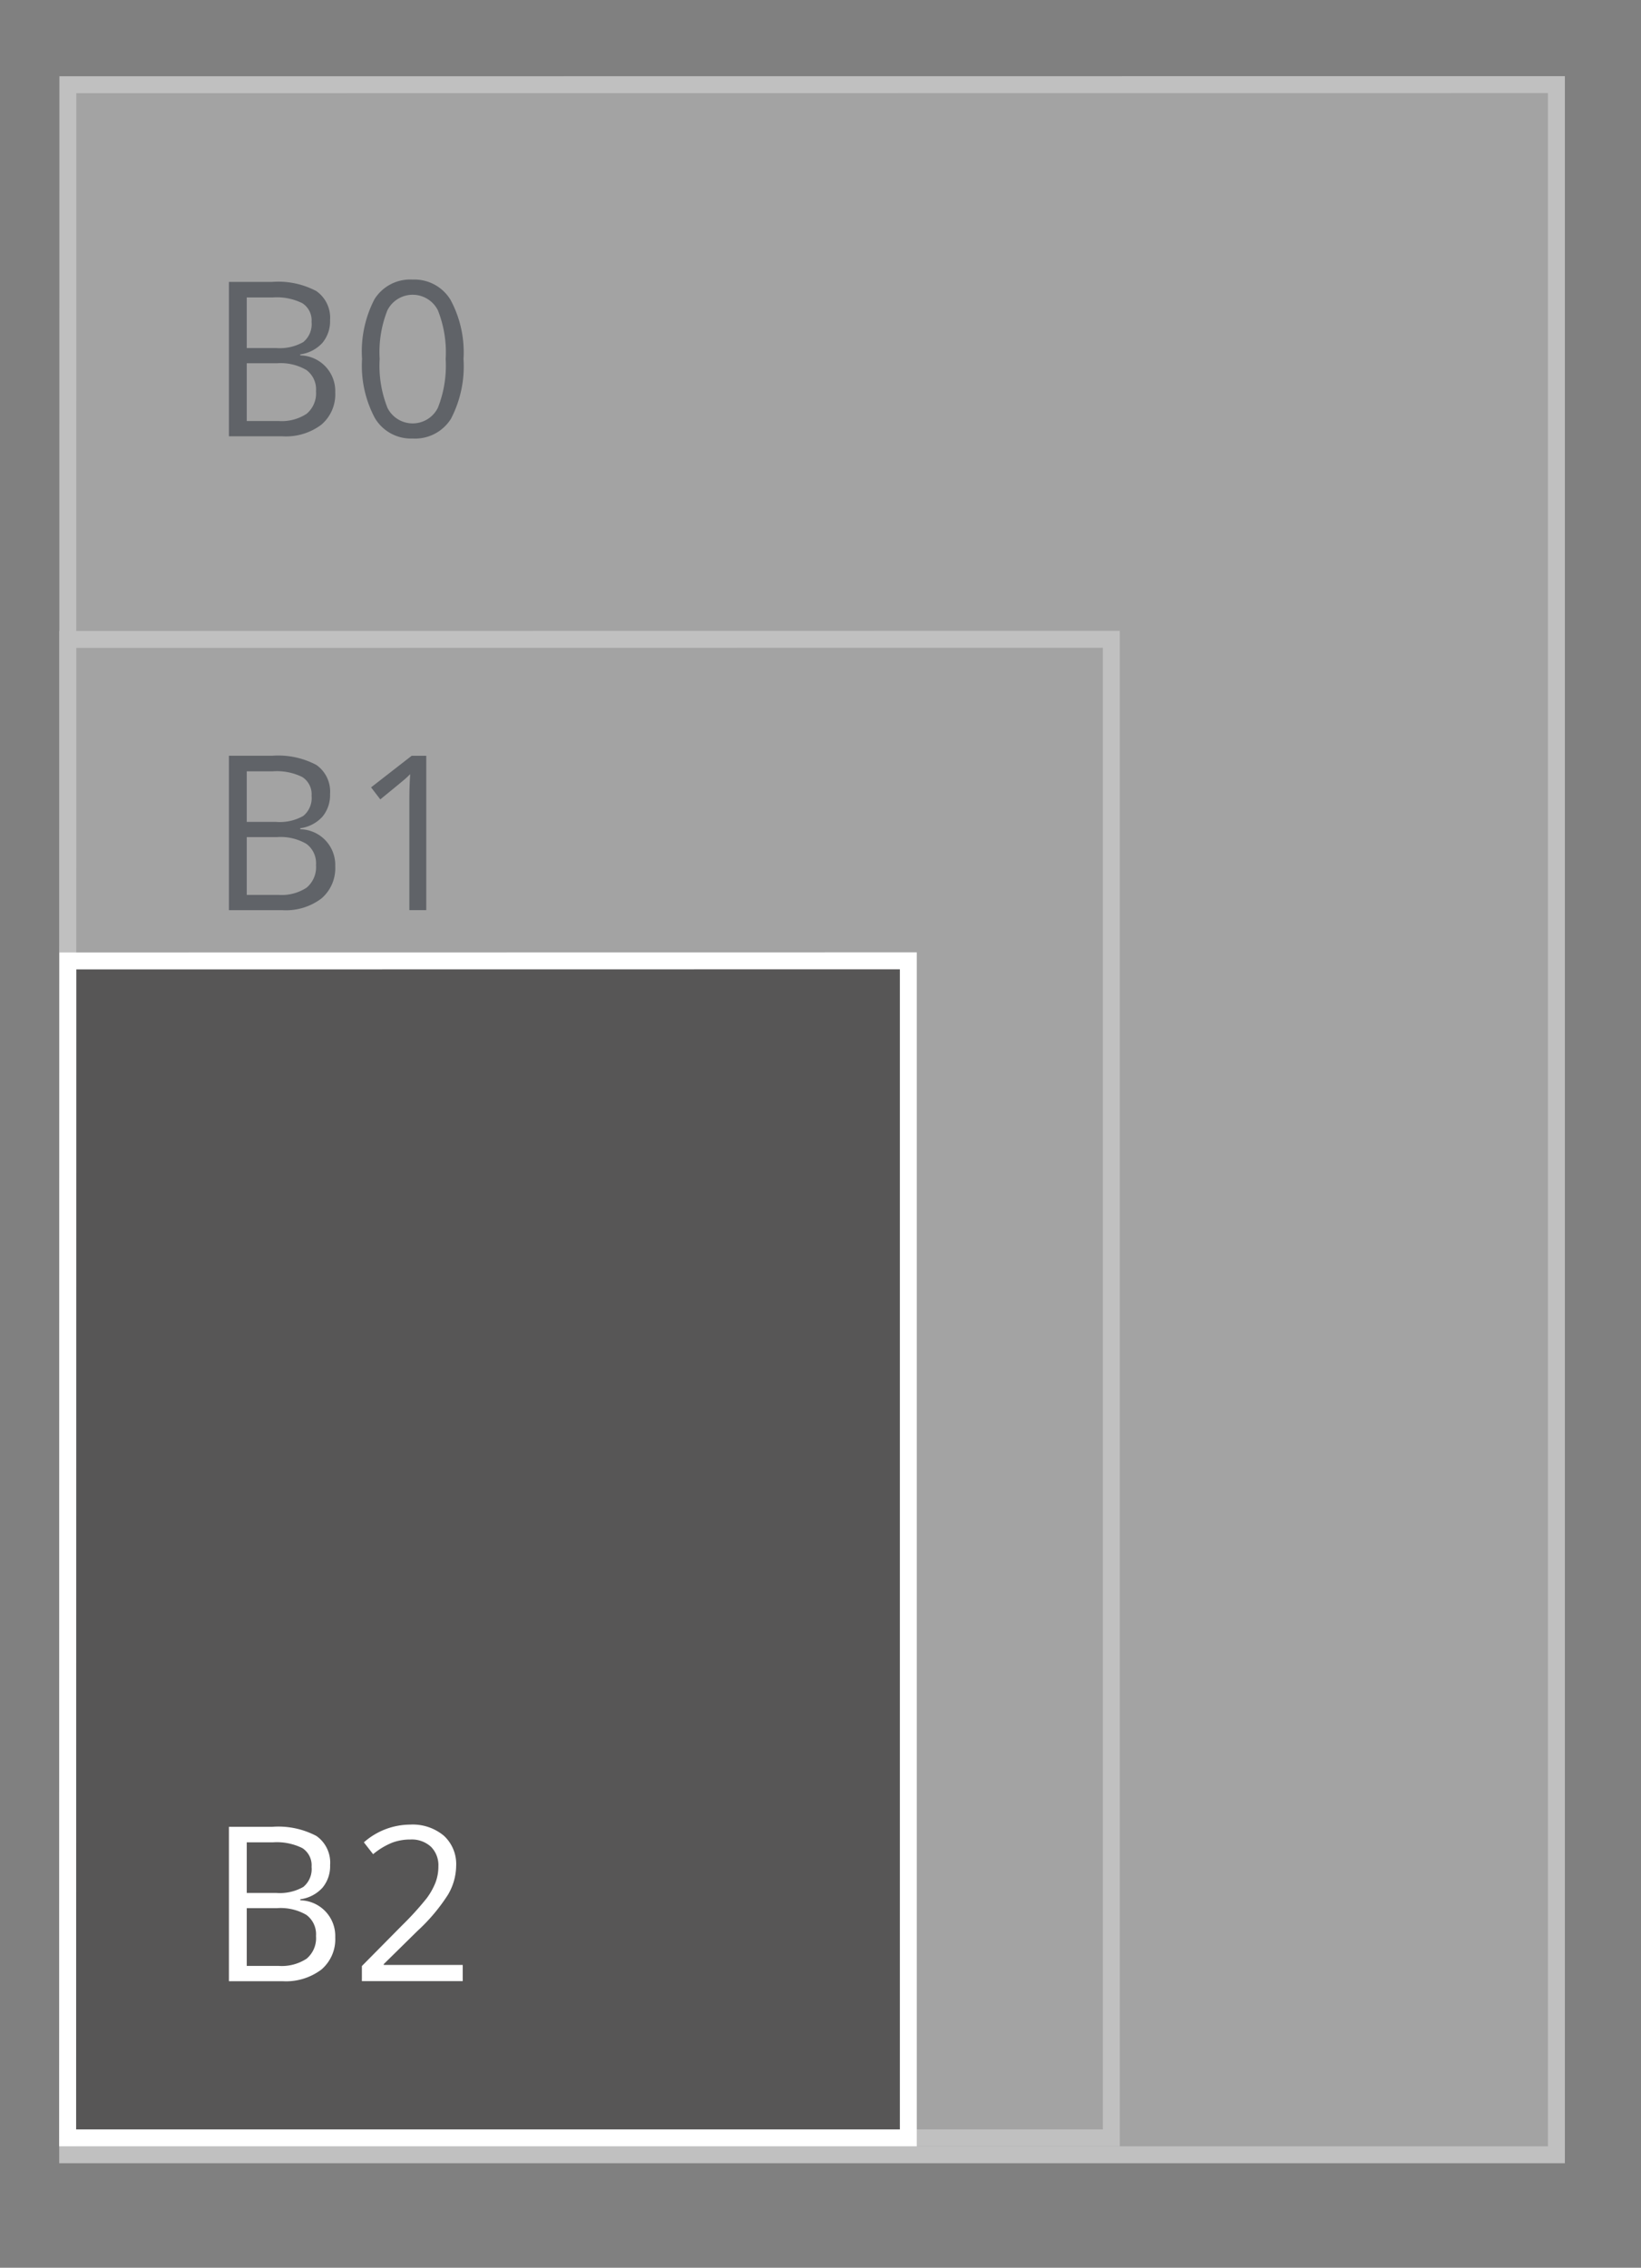
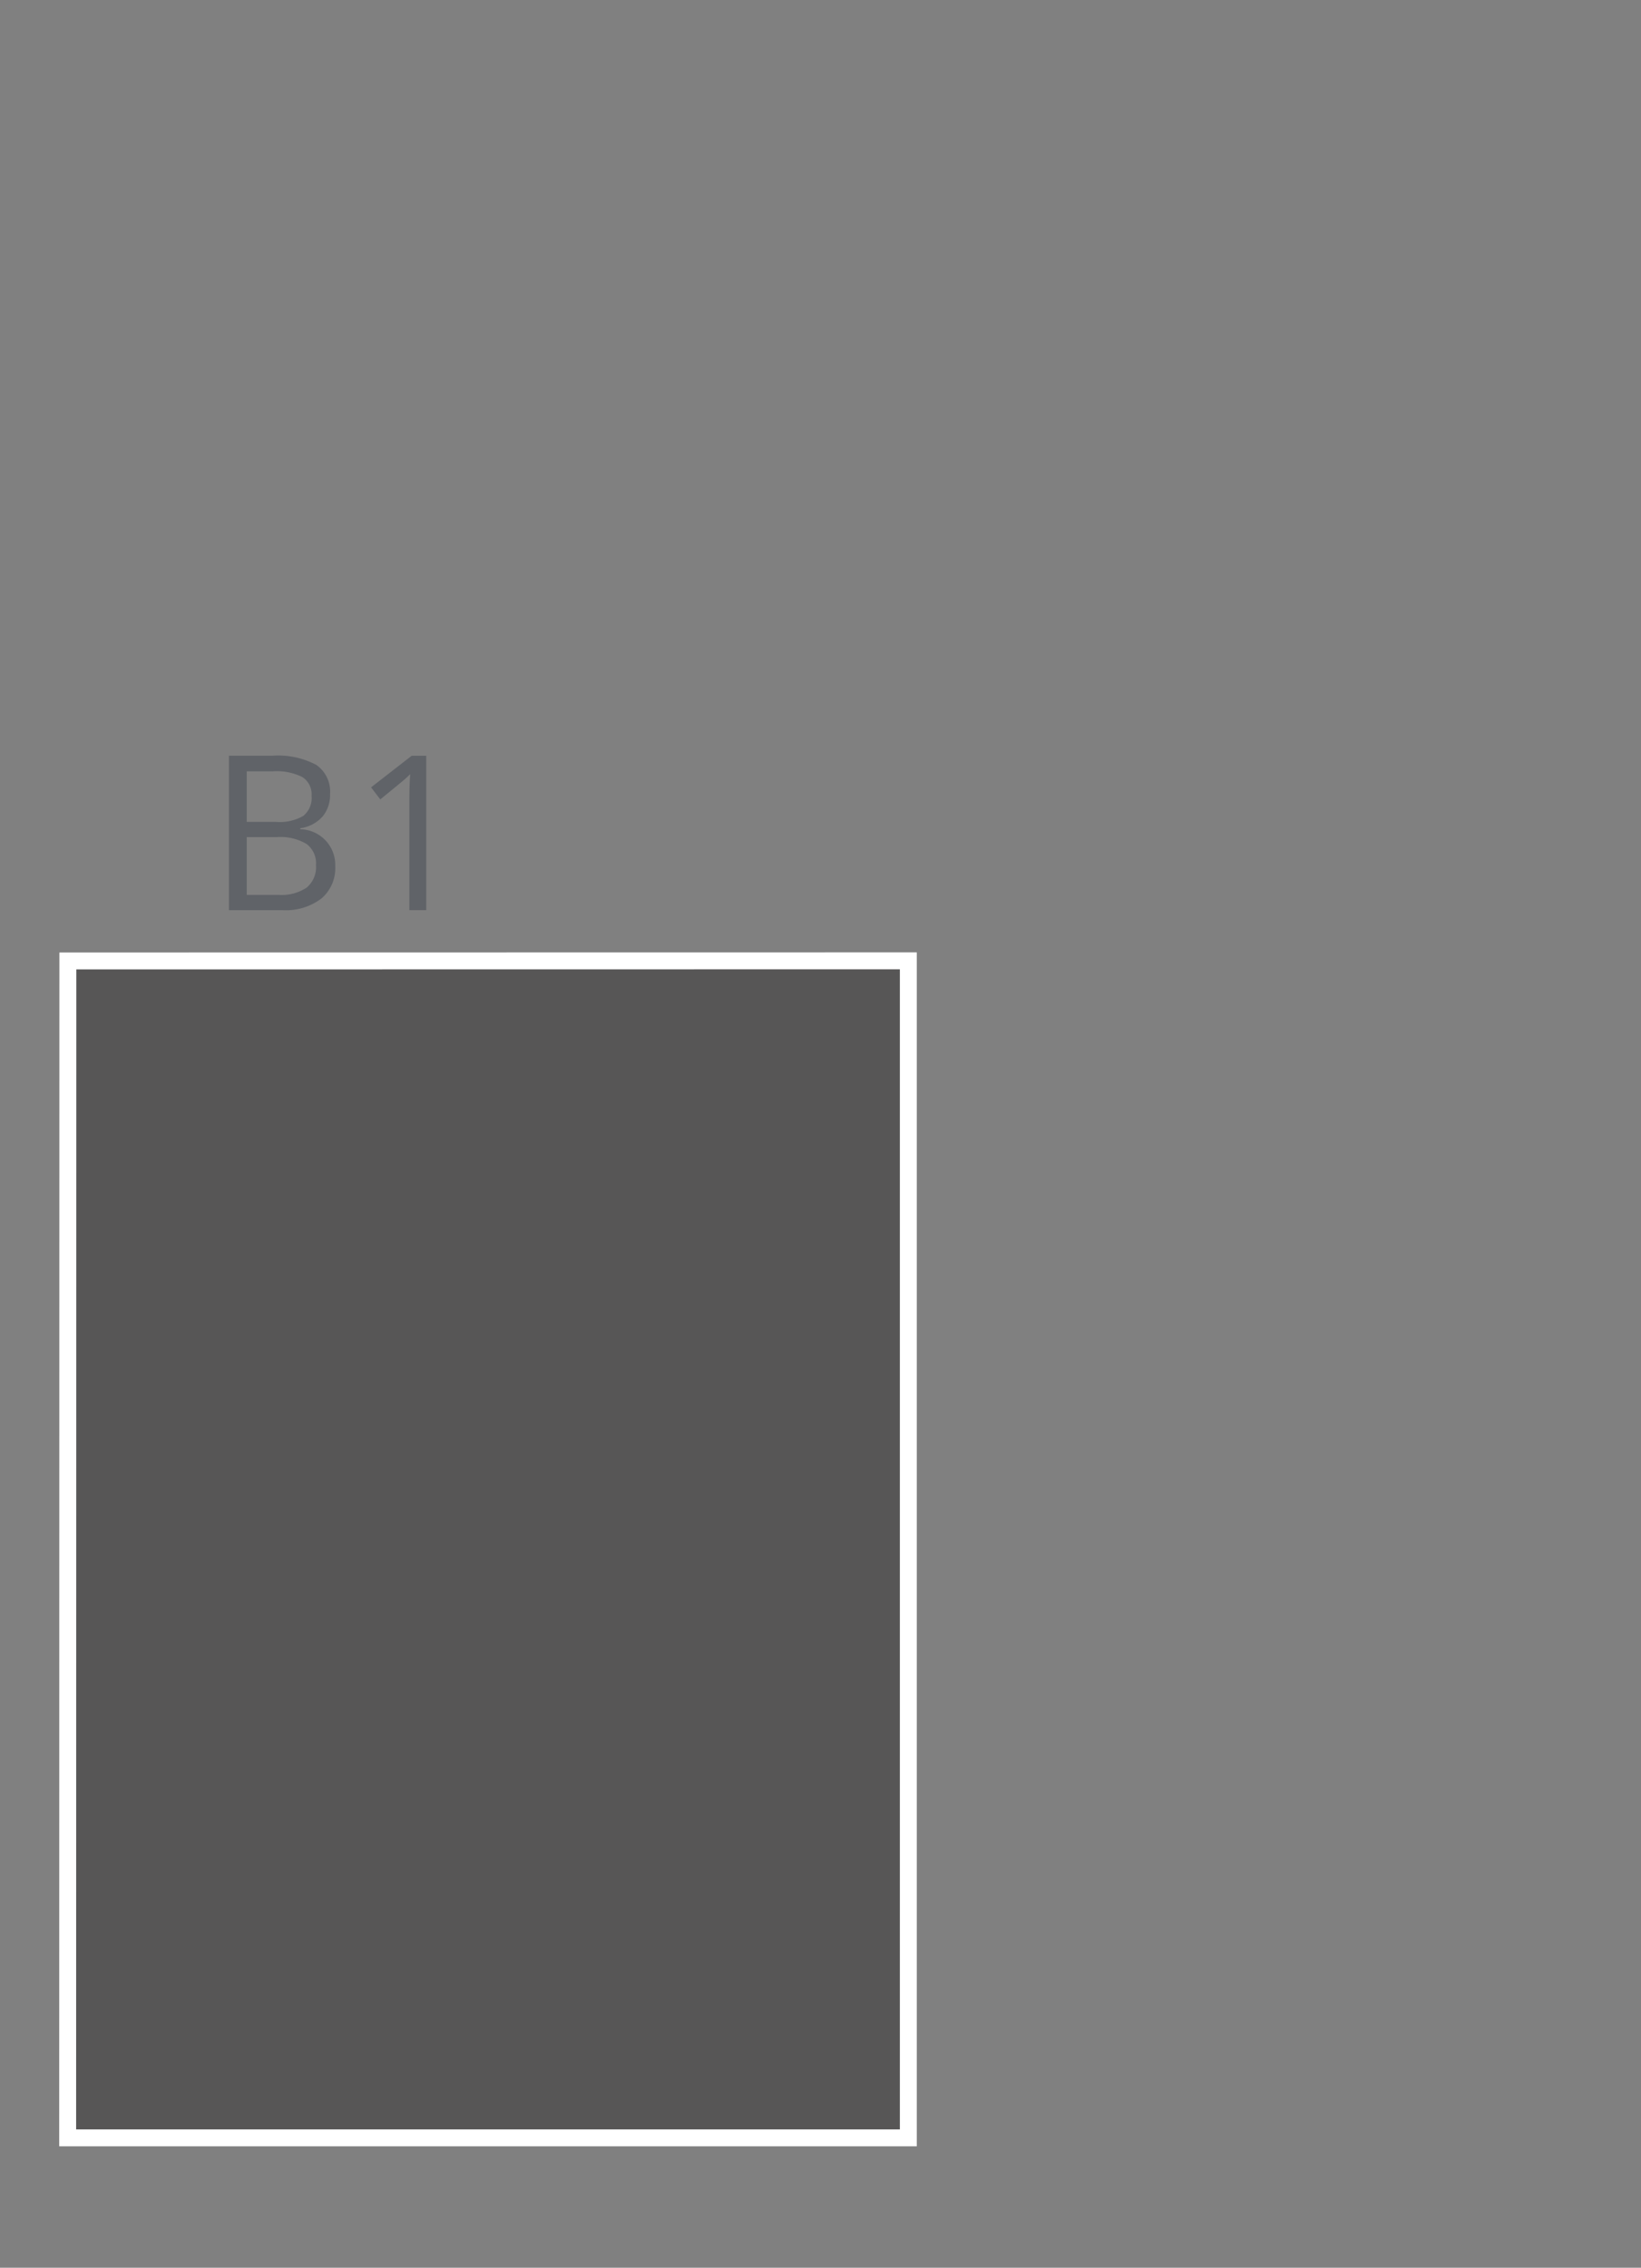
<svg xmlns="http://www.w3.org/2000/svg" id="standaard_B-formaat" data-name="standaard B-formaat" width="97" height="134" viewBox="0 0 97 134">
  <rect x="0" y="0" width="97" height="134" fill="#808080" stroke="none" />
  <defs>
    <style>
      .cls-1 {
        opacity: 0.5;
      }

      .cls-2 {
        fill: #c6c6c6;
      }

      .cls-2, .cls-4 {
        stroke: #fff;
        stroke-width: 1px;
      }

      .cls-2, .cls-3, .cls-4, .cls-5 {
        fill-rule: evenodd;
      }

      .cls-3 {
        fill: #3f4650;
      }

      .cls-4 {
        fill: #575656;
      }

      .cls-5 {
        fill: #fff;
      }
    </style>
  </defs>
  <g id="B2">
    <g id="Achtergrond" class="cls-1">
-       <path id="lichtgrijs_copy_4" data-name="lichtgrijs copy 4" class="cls-2" d="M4.011,5.007L92,5V127.325H4Z" />
-       <path id="lichtgrijs_copy_6" data-name="lichtgrijs copy 6" class="cls-2" d="M4.011,37.784l61.68-.008v88.549H4Z" />
-       <path id="B0_copy_4" data-name="B0 copy 4" class="cls-3" d="M13.531,25.782h3.163a3.483,3.483,0,0,0,2.3-.686,2.352,2.352,0,0,0,.822-1.91A2.108,2.108,0,0,0,17.748,21V20.94a2.16,2.16,0,0,0,1.312-.683,1.991,1.991,0,0,0,.45-1.339A1.921,1.921,0,0,0,18.7,17.2a4.808,4.808,0,0,0-2.611-.543H13.531v9.123Zm1.054-8.206h1.55a3.393,3.393,0,0,1,1.736.34,1.205,1.205,0,0,1,.546,1.108,1.365,1.365,0,0,1-.49,1.189,2.812,2.812,0,0,1-1.606.353H14.585V17.576Zm1.8,3.888a3.018,3.018,0,0,1,1.727.4,1.421,1.421,0,0,1,.567,1.248,1.583,1.583,0,0,1-.555,1.339,2.681,2.681,0,0,1-1.653.427H14.585V21.464h1.8ZM26.632,17.72a2.493,2.493,0,0,0-2.242-1.2,2.488,2.488,0,0,0-2.251,1.154,6.694,6.694,0,0,0-.738,3.538,6.563,6.563,0,0,0,.763,3.5,2.479,2.479,0,0,0,2.226,1.2,2.5,2.5,0,0,0,2.267-1.167,6.7,6.7,0,0,0,.741-3.532A6.535,6.535,0,0,0,26.632,17.72Zm-3.724.6a1.671,1.671,0,0,1,2.974.012,6.728,6.728,0,0,1,.462,2.88,6.773,6.773,0,0,1-.462,2.886,1.666,1.666,0,0,1-2.974.012,6.718,6.718,0,0,1-.465-2.9A6.675,6.675,0,0,1,22.908,18.315Z" />
      <path id="B1_copy_6" data-name="B1 copy 6" class="cls-3" d="M13.531,53.782h3.163a3.483,3.483,0,0,0,2.3-.686,2.352,2.352,0,0,0,.822-1.91A2.108,2.108,0,0,0,17.748,49V48.94a2.16,2.16,0,0,0,1.312-.683,1.991,1.991,0,0,0,.45-1.339A1.921,1.921,0,0,0,18.7,45.2a4.808,4.808,0,0,0-2.611-.543H13.531v9.123Zm1.054-8.206h1.55a3.393,3.393,0,0,1,1.736.34,1.205,1.205,0,0,1,.546,1.108,1.365,1.365,0,0,1-.49,1.189,2.812,2.812,0,0,1-1.606.353H14.585V45.576Zm1.8,3.888a3.018,3.018,0,0,1,1.727.4,1.421,1.421,0,0,1,.567,1.248,1.583,1.583,0,0,1-.555,1.339,2.681,2.681,0,0,1-1.653.428H14.585V49.464h1.8ZM25.2,44.659H24.334l-2.4,1.866,0.546,0.711q1.315-1.073,1.476-1.217t0.291-.274q-0.05.724-.05,1.535v6.5h1V44.659Z" />
    </g>
    <path id="rood" class="cls-4" d="M4.011,56.783l49.68-.007v69.549H4Z" />
-     <path id="B2_copy_5" data-name="B2 copy 5" class="cls-5" d="M13.531,117.069h3.163a3.481,3.481,0,0,0,2.3-.686,2.353,2.353,0,0,0,.822-1.91,2.108,2.108,0,0,0-2.065-2.184v-0.062a2.159,2.159,0,0,0,1.312-.684,1.988,1.988,0,0,0,.45-1.338,1.921,1.921,0,0,0-.806-1.716,4.807,4.807,0,0,0-2.611-.543H13.531v9.123Zm1.054-8.206h1.55a3.4,3.4,0,0,1,1.736.34,1.206,1.206,0,0,1,.546,1.108,1.365,1.365,0,0,1-.49,1.189,2.814,2.814,0,0,1-1.606.352H14.585v-2.989Zm1.8,3.888a3.02,3.02,0,0,1,1.727.4,1.423,1.423,0,0,1,.567,1.248,1.583,1.583,0,0,1-.555,1.339,2.681,2.681,0,0,1-1.653.427H14.585v-3.413h1.8Zm10.958,3.357H22.684v-0.05l1.985-1.953a10.867,10.867,0,0,0,1.811-2.147,3.429,3.429,0,0,0,.484-1.716,2.272,2.272,0,0,0-.726-1.769,2.871,2.871,0,0,0-2-.658,4.164,4.164,0,0,0-2.729,1.048l0.546,0.7a4.276,4.276,0,0,1,1.126-.68,3.05,3.05,0,0,1,1.07-.187,1.684,1.684,0,0,1,1.222.427,1.539,1.539,0,0,1,.44,1.158,2.659,2.659,0,0,1-.174.967,4.044,4.044,0,0,1-.521.924,17.755,17.755,0,0,1-1.439,1.585l-2.388,2.415v0.892h5.96v-0.961Z" />
  </g>
</svg>